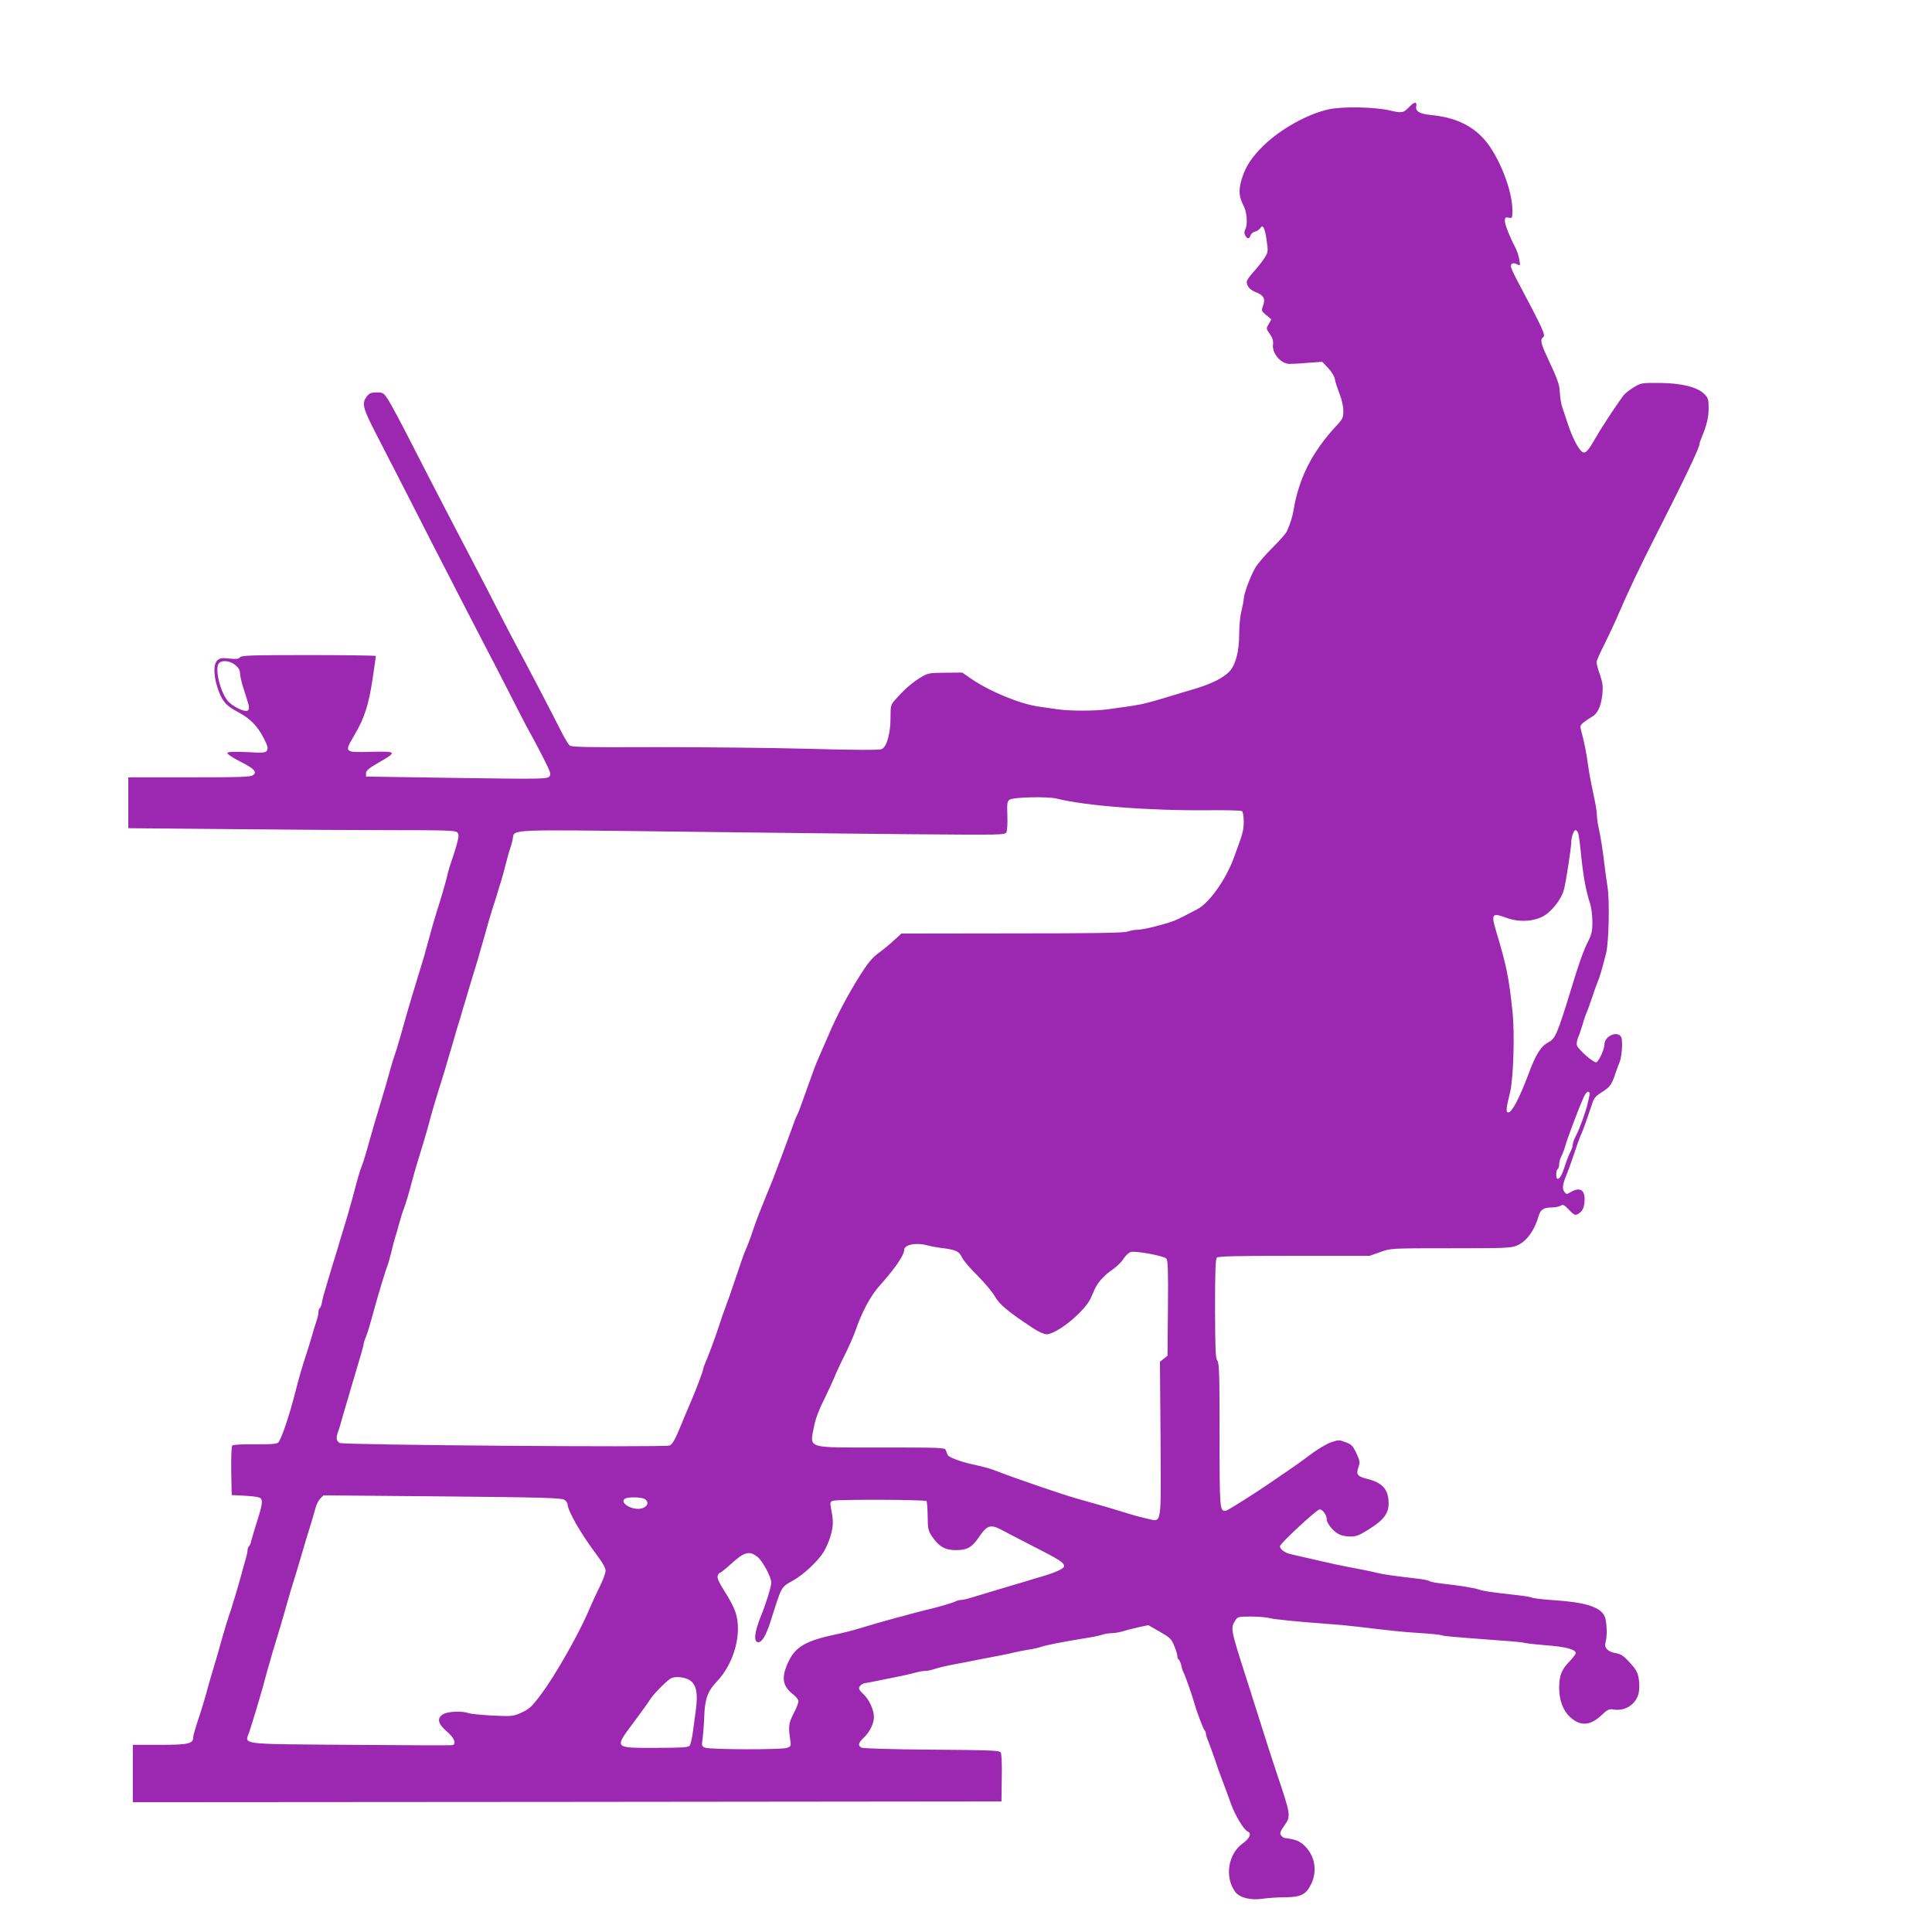
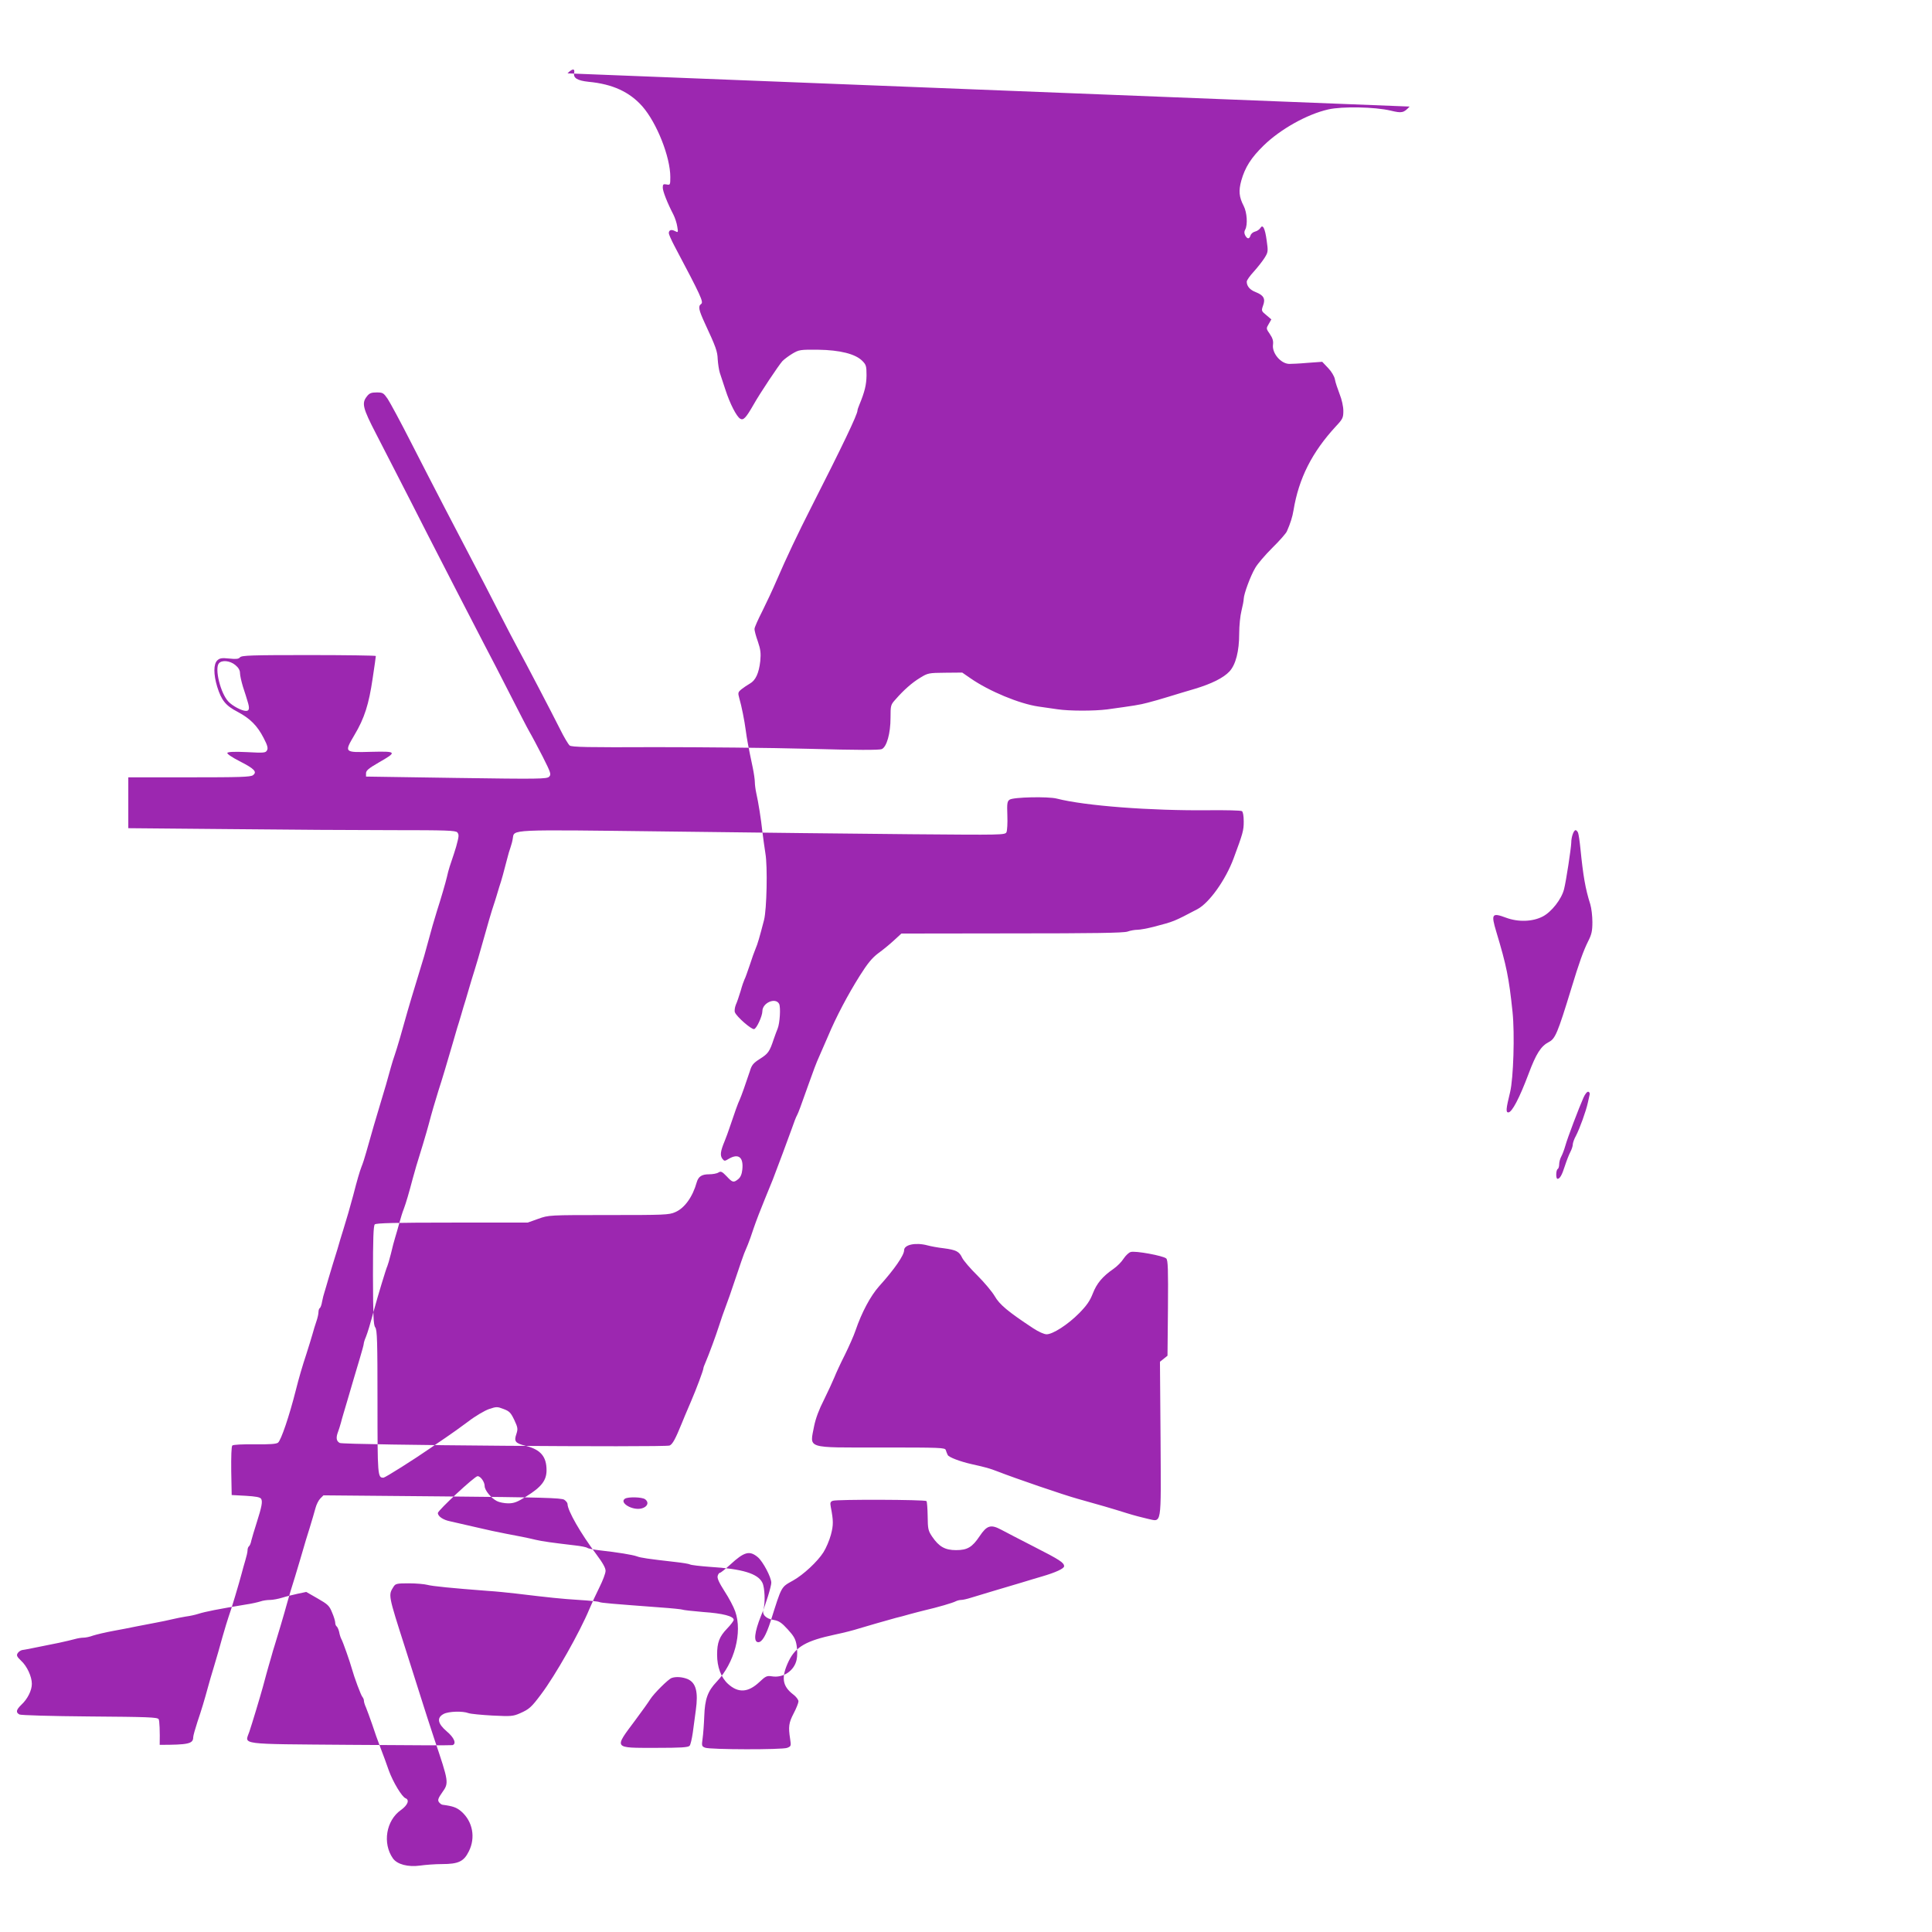
<svg xmlns="http://www.w3.org/2000/svg" version="1.0" width="1280pt" height="1280pt" viewBox="0 0 1280 1280" preserveAspectRatio="xMidYMid meet">
  <g transform="translate(0,1280) scale(0.1,-0.1)" fill="#9c27b0" stroke="none">
-     <path d="M9339 12094 c-39 -42 -51 -45 -125 -27 -105 25 -322 29 -414 8 -141 -32 -317 -131 -428 -239 -83 -81 -123 -144 -148 -232 -19 -69 -15 -109 16 -169 22 -43 27 -124 10 -156 -8 -13 -7 -25 0 -39 14 -25 27 -25 35 0 3 11 17 23 31 26 13 3 28 14 34 23 16 28 31 -1 42 -82 10 -71 10 -77 -13 -114 -13 -21 -45 -62 -71 -91 -27 -29 -48 -59 -48 -68 0 -30 21 -55 61 -70 52 -21 64 -44 47 -89 -12 -34 -11 -36 22 -63 l33 -28 -17 -30 c-18 -30 -18 -31 7 -67 19 -28 24 -46 21 -70 -8 -55 50 -126 107 -128 13 0 68 2 122 7 l97 7 39 -41 c22 -23 41 -54 45 -75 3 -19 18 -63 31 -97 15 -37 25 -84 25 -112 0 -45 -4 -54 -48 -101 -160 -173 -247 -346 -282 -557 -7 -44 -21 -88 -44 -140 -6 -14 -49 -63 -97 -110 -47 -47 -98 -106 -113 -133 -32 -54 -75 -172 -76 -204 0 -12 -7 -48 -15 -80 -8 -31 -15 -99 -15 -150 0 -118 -23 -206 -64 -251 -40 -43 -118 -82 -231 -116 -49 -14 -127 -38 -173 -52 -45 -14 -108 -32 -140 -40 -53 -14 -86 -19 -267 -44 -87 -11 -251 -11 -330 1 -33 5 -89 13 -125 18 -125 18 -326 101 -450 187 l-55 38 -113 -1 c-108 -1 -115 -2 -165 -33 -55 -33 -110 -82 -164 -144 -32 -35 -33 -40 -33 -121 0 -104 -25 -193 -58 -208 -16 -7 -163 -7 -485 2 -254 7 -711 11 -1015 11 -449 -2 -555 0 -568 11 -9 8 -38 56 -64 109 -54 108 -234 452 -278 532 -16 29 -76 143 -132 253 -56 110 -124 241 -150 290 -94 178 -300 575 -425 820 -70 138 -141 269 -157 293 -27 39 -32 42 -73 42 -35 0 -48 -5 -64 -26 -36 -45 -28 -77 61 -249 11 -22 70 -137 131 -255 61 -118 156 -305 212 -415 117 -229 266 -517 371 -720 41 -77 119 -229 174 -337 55 -108 112 -219 127 -245 16 -27 55 -101 88 -165 55 -109 58 -119 43 -134 -15 -15 -66 -16 -615 -8 l-598 9 0 22 c0 18 18 33 84 71 124 71 121 75 -49 71 -181 -5 -180 -5 -112 111 67 112 96 205 121 376 12 78 21 144 21 148 0 3 -200 6 -444 6 -379 0 -445 -2 -456 -15 -9 -11 -26 -13 -71 -8 -49 5 -63 3 -79 -12 -26 -24 -26 -92 -1 -175 28 -90 56 -125 135 -166 83 -44 131 -92 173 -174 25 -48 30 -67 22 -81 -9 -17 -19 -18 -133 -12 -82 4 -125 2 -130 -5 -3 -6 30 -29 81 -55 100 -51 118 -71 89 -93 -17 -12 -88 -14 -423 -14 l-403 0 0 -168 0 -169 667 -6 c368 -4 855 -7 1084 -7 357 0 418 -2 429 -15 12 -15 11 -25 -8 -95 -10 -33 -16 -52 -43 -132 -6 -18 -14 -49 -18 -68 -8 -35 -41 -148 -66 -225 -7 -22 -20 -66 -29 -97 -18 -67 -44 -159 -56 -203 -11 -36 -68 -224 -85 -280 -7 -22 -18 -60 -25 -85 -35 -127 -71 -250 -85 -290 -7 -19 -18 -55 -25 -80 -26 -93 -38 -138 -68 -235 -29 -96 -61 -204 -96 -330 -9 -33 -23 -76 -31 -95 -12 -31 -28 -85 -55 -190 -20 -75 -44 -158 -65 -225 -12 -38 -30 -97 -39 -130 -10 -33 -24 -78 -31 -100 -7 -22 -20 -67 -30 -100 -9 -33 -21 -71 -25 -85 -5 -14 -12 -42 -16 -63 -3 -20 -10 -40 -15 -43 -5 -3 -9 -15 -9 -27 0 -12 -6 -39 -14 -62 -8 -22 -19 -60 -26 -85 -7 -25 -25 -83 -40 -130 -27 -81 -51 -164 -70 -240 -44 -174 -98 -332 -118 -348 -12 -9 -54 -12 -155 -11 -79 1 -142 -2 -148 -8 -6 -6 -8 -75 -7 -169 l3 -159 93 -5 c66 -4 95 -9 102 -20 11 -18 4 -53 -30 -160 -15 -47 -31 -100 -35 -117 -3 -18 -11 -35 -16 -38 -5 -4 -9 -15 -9 -27 0 -11 -7 -41 -15 -67 -7 -25 -19 -64 -24 -86 -16 -61 -71 -246 -86 -285 -7 -19 -25 -80 -41 -135 -15 -55 -40 -143 -56 -195 -16 -52 -33 -111 -38 -130 -25 -92 -46 -162 -72 -238 -15 -46 -28 -92 -28 -102 0 -43 -33 -50 -222 -50 l-178 0 0 -190 0 -190 2877 2 2878 3 2 155 c2 87 -1 162 -7 170 -8 13 -72 15 -457 18 -255 2 -455 8 -465 13 -26 14 -22 31 13 65 41 38 69 95 69 138 0 48 -32 118 -72 154 -27 26 -31 35 -22 49 6 10 20 19 30 21 18 2 70 13 244 48 41 9 89 20 106 25 17 5 42 9 56 9 14 0 43 6 64 14 22 7 80 21 129 30 50 9 122 23 160 31 39 8 97 19 130 25 33 6 80 16 105 22 25 6 65 14 90 18 25 3 61 11 80 17 50 16 133 32 320 63 36 5 78 15 94 20 16 6 45 10 64 10 19 0 55 7 81 15 25 8 71 19 102 26 l57 12 75 -43 c68 -39 78 -48 96 -93 12 -27 21 -58 21 -68 0 -10 4 -20 9 -24 5 -3 13 -20 17 -37 3 -18 10 -39 15 -48 10 -17 57 -151 69 -195 15 -55 61 -180 71 -189 5 -6 9 -16 9 -24 0 -8 6 -28 14 -45 7 -18 26 -68 41 -112 14 -44 39 -114 55 -155 16 -41 41 -109 55 -150 28 -77 87 -175 111 -184 28 -11 14 -46 -31 -78 -98 -69 -123 -220 -53 -320 28 -40 100 -59 180 -48 35 5 100 10 145 10 109 0 145 17 178 84 46 91 26 198 -49 264 -31 27 -56 36 -125 45 -8 1 -19 10 -25 19 -8 13 -3 26 23 63 45 63 44 68 -53 355 -25 74 -66 203 -92 285 -26 83 -71 224 -100 315 -114 356 -113 351 -78 407 13 21 22 23 102 23 48 0 103 -5 122 -10 33 -9 164 -22 400 -40 52 -3 138 -12 190 -18 216 -26 301 -35 415 -42 66 -4 127 -10 135 -14 14 -6 76 -11 408 -36 73 -5 137 -12 141 -14 5 -3 67 -10 139 -16 131 -9 202 -28 202 -52 0 -7 -20 -33 -44 -58 -51 -53 -66 -92 -66 -173 0 -81 26 -151 72 -193 68 -62 133 -58 207 11 42 40 51 44 83 39 76 -13 150 37 165 111 5 22 5 63 0 93 -7 43 -18 62 -59 107 -40 44 -58 56 -91 62 -54 8 -81 36 -70 71 13 43 9 144 -7 176 -30 61 -133 92 -346 105 -67 5 -127 12 -133 16 -7 4 -49 11 -94 16 -185 21 -233 28 -259 38 -28 10 -123 26 -249 40 -36 4 -72 11 -79 16 -7 5 -43 12 -79 16 -153 18 -219 27 -261 37 -49 12 -129 28 -200 41 -48 9 -132 27 -190 41 -42 10 -119 27 -179 41 -46 9 -81 33 -81 55 0 17 244 244 263 244 20 0 47 -38 47 -66 0 -27 43 -80 81 -99 15 -8 49 -15 75 -15 38 0 60 8 120 46 100 62 134 106 134 173 0 91 -39 137 -138 162 -69 17 -79 29 -62 78 11 34 10 43 -14 94 -23 48 -33 58 -71 72 -41 16 -47 16 -95 0 -29 -10 -91 -46 -139 -83 -47 -35 -115 -84 -151 -108 -36 -24 -78 -53 -95 -65 -114 -79 -303 -198 -315 -199 -39 -1 -40 9 -40 500 0 403 -2 479 -15 496 -12 16 -14 74 -15 345 0 240 3 328 12 337 9 9 137 12 513 12 l500 0 70 25 c70 25 70 25 467 25 366 0 400 1 440 19 62 26 116 101 143 198 11 38 33 53 81 53 24 0 53 5 63 12 16 10 24 6 54 -25 39 -42 46 -44 77 -19 15 12 24 33 27 63 9 82 -25 109 -89 72 -28 -17 -30 -17 -44 1 -15 22 -12 49 16 116 10 25 25 65 33 90 31 93 57 166 67 185 10 22 42 112 67 188 12 41 23 54 67 82 54 34 64 48 91 130 10 28 21 59 26 70 15 37 21 142 10 164 -24 45 -111 7 -111 -48 0 -32 -38 -116 -55 -119 -17 -4 -115 81 -127 111 -4 9 -1 32 6 50 8 17 22 59 32 92 9 33 21 67 25 75 5 8 20 51 35 95 14 44 32 94 39 110 13 29 27 78 56 190 18 70 24 356 9 441 -6 38 -15 103 -20 144 -9 83 -26 192 -41 258 -5 23 -9 55 -9 70 0 15 -6 59 -14 97 -29 137 -39 191 -46 245 -9 68 -28 163 -43 214 -10 36 -9 40 15 60 14 11 39 28 55 37 38 21 60 69 69 149 5 53 2 77 -16 130 -13 36 -23 73 -22 84 0 10 24 63 52 118 28 56 70 146 94 202 65 151 142 313 230 486 206 405 306 614 306 640 0 5 5 21 12 37 37 90 47 134 48 196 0 62 -3 71 -28 96 -45 46 -148 72 -293 74 -118 1 -126 0 -170 -26 -25 -15 -54 -37 -66 -49 -26 -29 -150 -215 -191 -288 -51 -89 -68 -107 -89 -94 -24 14 -68 99 -98 192 -14 43 -31 93 -37 112 -6 19 -12 60 -14 90 -2 53 -12 81 -85 238 -41 89 -46 113 -25 128 18 12 0 51 -178 387 -20 38 -36 75 -36 82 0 21 17 27 41 14 21 -11 22 -10 15 30 -3 22 -15 58 -25 78 -41 79 -71 156 -71 180 0 22 4 25 25 21 24 -5 25 -3 25 49 0 133 -89 358 -185 468 -85 96 -197 148 -356 163 -75 8 -103 25 -96 59 6 31 -13 29 -44 -3z m-7780 -3700 c21 -17 31 -35 31 -53 0 -15 9 -56 20 -92 12 -35 25 -78 30 -95 15 -47 12 -64 -10 -64 -28 0 -90 33 -117 62 -52 55 -92 218 -63 253 20 24 74 18 109 -11z m5443 -885 c187 -48 622 -81 1008 -77 113 1 211 -1 218 -6 7 -4 12 -31 12 -69 0 -59 -5 -77 -67 -244 -53 -143 -161 -294 -239 -336 -162 -85 -153 -81 -293 -118 -40 -10 -88 -19 -105 -19 -17 0 -47 -5 -66 -12 -26 -9 -228 -12 -766 -12 l-732 -1 -49 -45 c-27 -25 -74 -64 -105 -86 -41 -31 -71 -68 -122 -149 -78 -124 -156 -271 -210 -400 -21 -49 -49 -112 -61 -140 -13 -27 -42 -104 -65 -170 -60 -169 -69 -193 -79 -213 -6 -9 -22 -51 -36 -92 -32 -89 -89 -241 -125 -335 -4 -11 -28 -69 -53 -130 -25 -60 -58 -146 -73 -190 -14 -44 -32 -93 -39 -110 -7 -16 -18 -43 -25 -60 -6 -16 -27 -75 -45 -130 -47 -140 -54 -160 -99 -282 -7 -21 -19 -56 -26 -78 -14 -45 -65 -184 -86 -232 -8 -17 -14 -35 -14 -39 0 -12 -47 -138 -82 -219 -41 -96 -45 -105 -61 -145 -42 -103 -61 -139 -81 -147 -32 -13 -2159 3 -2185 17 -23 12 -26 35 -12 72 5 13 14 41 20 63 5 22 25 87 42 145 17 58 37 125 44 150 7 25 25 84 39 131 14 47 26 90 26 97 0 6 6 26 14 44 12 30 27 80 55 183 23 85 81 277 87 286 3 6 14 43 24 83 9 40 22 88 28 107 6 19 18 61 27 94 9 33 22 76 30 95 14 37 35 108 59 200 8 30 19 69 24 85 17 52 73 239 82 275 19 73 44 158 65 225 24 73 58 188 95 315 12 41 25 86 29 100 5 14 16 52 26 85 9 33 23 78 30 100 7 22 18 60 25 85 7 25 23 77 35 115 12 39 32 106 44 150 40 144 71 249 82 280 6 17 14 44 19 60 5 17 13 44 18 60 12 33 34 114 52 185 6 25 16 59 22 75 6 17 13 43 15 58 12 64 -48 61 1041 48 543 -7 1264 -15 1603 -18 597 -5 617 -5 627 13 5 11 8 60 6 111 -3 81 -1 94 15 105 24 17 255 22 313 7z m3453 -226 c4 -10 11 -58 16 -108 18 -178 32 -262 65 -366 8 -26 14 -79 14 -118 0 -59 -5 -82 -29 -129 -30 -60 -59 -140 -111 -312 -91 -297 -106 -332 -149 -354 -52 -27 -84 -77 -134 -211 -61 -162 -110 -255 -134 -255 -17 0 -16 21 12 135 22 93 31 385 16 530 -24 229 -40 307 -108 533 -35 117 -29 127 65 92 80 -30 176 -27 243 8 58 30 124 114 141 180 14 54 47 272 48 309 0 38 16 83 29 83 5 0 12 -8 16 -17z m77 -1734 c-2 -7 -7 -31 -12 -54 -12 -56 -54 -172 -79 -220 -12 -21 -21 -48 -21 -58 0 -10 -7 -32 -16 -49 -9 -17 -25 -58 -36 -92 -20 -63 -34 -86 -49 -86 -12 0 -11 57 1 65 6 3 10 18 10 32 0 13 6 37 14 51 8 15 20 47 27 72 14 51 91 253 120 318 11 25 25 41 32 39 7 -2 11 -10 9 -18z m-4387 -1000 c22 -6 70 -15 107 -19 83 -11 103 -21 123 -64 9 -18 54 -71 101 -117 46 -46 97 -107 114 -136 32 -56 88 -103 255 -213 35 -23 72 -40 89 -40 41 0 141 64 216 140 49 50 71 81 90 130 26 67 64 113 138 164 23 16 53 46 66 67 14 21 35 41 47 44 29 10 218 -25 236 -43 11 -12 13 -70 11 -329 l-3 -315 -25 -20 -25 -20 4 -512 c3 -590 10 -548 -87 -528 -31 7 -93 23 -137 37 -102 32 -181 55 -325 95 -94 26 -412 135 -530 181 -54 21 -80 28 -170 48 -80 18 -153 46 -161 61 -4 8 -10 23 -13 33 -5 16 -34 17 -426 17 -510 0 -475 -11 -446 143 10 49 32 109 65 173 27 55 58 122 69 149 11 28 42 95 70 150 27 55 59 127 70 160 41 120 99 229 157 294 102 113 165 205 165 238 0 37 77 53 155 32z m-2407 -1685 c12 -8 22 -21 22 -28 0 -44 87 -195 191 -334 42 -56 62 -91 61 -110 0 -15 -18 -63 -40 -107 -22 -44 -52 -109 -67 -145 -64 -154 -225 -439 -320 -565 -65 -87 -79 -99 -140 -126 -46 -20 -59 -21 -182 -15 -73 4 -145 11 -159 16 -39 15 -131 12 -164 -5 -48 -25 -41 -64 20 -116 49 -41 66 -82 38 -91 -7 -2 -312 -1 -677 2 -754 6 -699 -1 -669 87 17 50 71 229 90 298 6 22 16 60 23 85 7 25 20 72 30 105 9 33 20 71 25 85 11 34 68 225 81 275 6 22 17 58 23 80 7 22 21 67 31 100 10 33 23 78 30 100 7 22 18 60 25 85 7 25 25 86 41 135 15 50 33 109 39 133 6 24 21 53 32 64 l21 21 786 -7 c660 -6 790 -10 809 -22z m536 3 c28 -21 16 -51 -24 -61 -61 -15 -150 39 -109 65 21 13 113 11 133 -4z m1864 -12 c4 -4 7 -48 8 -99 1 -86 3 -97 30 -137 45 -66 85 -89 158 -89 75 0 107 19 156 92 48 72 74 80 142 44 29 -16 127 -66 218 -113 171 -87 200 -106 200 -130 0 -15 -56 -41 -145 -67 -33 -10 -96 -28 -140 -42 -44 -13 -127 -38 -185 -55 -58 -17 -125 -38 -149 -45 -25 -8 -53 -14 -63 -14 -10 0 -26 -4 -36 -9 -18 -10 -120 -40 -207 -60 -27 -7 -72 -18 -100 -26 -27 -8 -68 -19 -90 -24 -56 -15 -204 -58 -240 -69 -41 -13 -99 -28 -165 -42 -188 -40 -258 -80 -304 -174 -52 -108 -44 -166 29 -222 19 -14 35 -35 35 -46 0 -10 -14 -46 -32 -80 -32 -62 -36 -87 -23 -170 7 -45 6 -48 -20 -58 -33 -13 -509 -12 -543 1 -23 9 -24 12 -17 62 4 28 9 95 11 148 4 113 23 165 82 227 118 123 172 327 123 466 -10 29 -42 90 -71 134 -37 58 -50 87 -45 102 3 11 10 20 15 20 5 0 35 24 67 53 94 87 129 96 184 50 34 -29 89 -133 89 -169 0 -24 -37 -145 -68 -219 -44 -109 -51 -175 -18 -175 25 0 51 45 81 137 76 240 68 226 150 272 69 39 161 125 200 186 18 28 40 80 50 117 17 64 17 92 -1 185 -5 27 -3 34 14 40 26 10 610 8 620 -2z m-1583 -1179 c56 -24 72 -85 55 -206 -6 -41 -15 -108 -20 -149 -6 -41 -15 -80 -21 -87 -9 -11 -57 -14 -224 -14 -284 0 -278 -7 -137 182 44 59 89 122 100 140 24 38 119 133 142 141 28 10 70 7 105 -7z" />
+     <path d="M9339 12094 c-39 -42 -51 -45 -125 -27 -105 25 -322 29 -414 8 -141 -32 -317 -131 -428 -239 -83 -81 -123 -144 -148 -232 -19 -69 -15 -109 16 -169 22 -43 27 -124 10 -156 -8 -13 -7 -25 0 -39 14 -25 27 -25 35 0 3 11 17 23 31 26 13 3 28 14 34 23 16 28 31 -1 42 -82 10 -71 10 -77 -13 -114 -13 -21 -45 -62 -71 -91 -27 -29 -48 -59 -48 -68 0 -30 21 -55 61 -70 52 -21 64 -44 47 -89 -12 -34 -11 -36 22 -63 l33 -28 -17 -30 c-18 -30 -18 -31 7 -67 19 -28 24 -46 21 -70 -8 -55 50 -126 107 -128 13 0 68 2 122 7 l97 7 39 -41 c22 -23 41 -54 45 -75 3 -19 18 -63 31 -97 15 -37 25 -84 25 -112 0 -45 -4 -54 -48 -101 -160 -173 -247 -346 -282 -557 -7 -44 -21 -88 -44 -140 -6 -14 -49 -63 -97 -110 -47 -47 -98 -106 -113 -133 -32 -54 -75 -172 -76 -204 0 -12 -7 -48 -15 -80 -8 -31 -15 -99 -15 -150 0 -118 -23 -206 -64 -251 -40 -43 -118 -82 -231 -116 -49 -14 -127 -38 -173 -52 -45 -14 -108 -32 -140 -40 -53 -14 -86 -19 -267 -44 -87 -11 -251 -11 -330 1 -33 5 -89 13 -125 18 -125 18 -326 101 -450 187 l-55 38 -113 -1 c-108 -1 -115 -2 -165 -33 -55 -33 -110 -82 -164 -144 -32 -35 -33 -40 -33 -121 0 -104 -25 -193 -58 -208 -16 -7 -163 -7 -485 2 -254 7 -711 11 -1015 11 -449 -2 -555 0 -568 11 -9 8 -38 56 -64 109 -54 108 -234 452 -278 532 -16 29 -76 143 -132 253 -56 110 -124 241 -150 290 -94 178 -300 575 -425 820 -70 138 -141 269 -157 293 -27 39 -32 42 -73 42 -35 0 -48 -5 -64 -26 -36 -45 -28 -77 61 -249 11 -22 70 -137 131 -255 61 -118 156 -305 212 -415 117 -229 266 -517 371 -720 41 -77 119 -229 174 -337 55 -108 112 -219 127 -245 16 -27 55 -101 88 -165 55 -109 58 -119 43 -134 -15 -15 -66 -16 -615 -8 l-598 9 0 22 c0 18 18 33 84 71 124 71 121 75 -49 71 -181 -5 -180 -5 -112 111 67 112 96 205 121 376 12 78 21 144 21 148 0 3 -200 6 -444 6 -379 0 -445 -2 -456 -15 -9 -11 -26 -13 -71 -8 -49 5 -63 3 -79 -12 -26 -24 -26 -92 -1 -175 28 -90 56 -125 135 -166 83 -44 131 -92 173 -174 25 -48 30 -67 22 -81 -9 -17 -19 -18 -133 -12 -82 4 -125 2 -130 -5 -3 -6 30 -29 81 -55 100 -51 118 -71 89 -93 -17 -12 -88 -14 -423 -14 l-403 0 0 -168 0 -169 667 -6 c368 -4 855 -7 1084 -7 357 0 418 -2 429 -15 12 -15 11 -25 -8 -95 -10 -33 -16 -52 -43 -132 -6 -18 -14 -49 -18 -68 -8 -35 -41 -148 -66 -225 -7 -22 -20 -66 -29 -97 -18 -67 -44 -159 -56 -203 -11 -36 -68 -224 -85 -280 -7 -22 -18 -60 -25 -85 -35 -127 -71 -250 -85 -290 -7 -19 -18 -55 -25 -80 -26 -93 -38 -138 -68 -235 -29 -96 -61 -204 -96 -330 -9 -33 -23 -76 -31 -95 -12 -31 -28 -85 -55 -190 -20 -75 -44 -158 -65 -225 -12 -38 -30 -97 -39 -130 -10 -33 -24 -78 -31 -100 -7 -22 -20 -67 -30 -100 -9 -33 -21 -71 -25 -85 -5 -14 -12 -42 -16 -63 -3 -20 -10 -40 -15 -43 -5 -3 -9 -15 -9 -27 0 -12 -6 -39 -14 -62 -8 -22 -19 -60 -26 -85 -7 -25 -25 -83 -40 -130 -27 -81 -51 -164 -70 -240 -44 -174 -98 -332 -118 -348 -12 -9 -54 -12 -155 -11 -79 1 -142 -2 -148 -8 -6 -6 -8 -75 -7 -169 l3 -159 93 -5 c66 -4 95 -9 102 -20 11 -18 4 -53 -30 -160 -15 -47 -31 -100 -35 -117 -3 -18 -11 -35 -16 -38 -5 -4 -9 -15 -9 -27 0 -11 -7 -41 -15 -67 -7 -25 -19 -64 -24 -86 -16 -61 -71 -246 -86 -285 -7 -19 -25 -80 -41 -135 -15 -55 -40 -143 -56 -195 -16 -52 -33 -111 -38 -130 -25 -92 -46 -162 -72 -238 -15 -46 -28 -92 -28 -102 0 -43 -33 -50 -222 -50 c2 87 -1 162 -7 170 -8 13 -72 15 -457 18 -255 2 -455 8 -465 13 -26 14 -22 31 13 65 41 38 69 95 69 138 0 48 -32 118 -72 154 -27 26 -31 35 -22 49 6 10 20 19 30 21 18 2 70 13 244 48 41 9 89 20 106 25 17 5 42 9 56 9 14 0 43 6 64 14 22 7 80 21 129 30 50 9 122 23 160 31 39 8 97 19 130 25 33 6 80 16 105 22 25 6 65 14 90 18 25 3 61 11 80 17 50 16 133 32 320 63 36 5 78 15 94 20 16 6 45 10 64 10 19 0 55 7 81 15 25 8 71 19 102 26 l57 12 75 -43 c68 -39 78 -48 96 -93 12 -27 21 -58 21 -68 0 -10 4 -20 9 -24 5 -3 13 -20 17 -37 3 -18 10 -39 15 -48 10 -17 57 -151 69 -195 15 -55 61 -180 71 -189 5 -6 9 -16 9 -24 0 -8 6 -28 14 -45 7 -18 26 -68 41 -112 14 -44 39 -114 55 -155 16 -41 41 -109 55 -150 28 -77 87 -175 111 -184 28 -11 14 -46 -31 -78 -98 -69 -123 -220 -53 -320 28 -40 100 -59 180 -48 35 5 100 10 145 10 109 0 145 17 178 84 46 91 26 198 -49 264 -31 27 -56 36 -125 45 -8 1 -19 10 -25 19 -8 13 -3 26 23 63 45 63 44 68 -53 355 -25 74 -66 203 -92 285 -26 83 -71 224 -100 315 -114 356 -113 351 -78 407 13 21 22 23 102 23 48 0 103 -5 122 -10 33 -9 164 -22 400 -40 52 -3 138 -12 190 -18 216 -26 301 -35 415 -42 66 -4 127 -10 135 -14 14 -6 76 -11 408 -36 73 -5 137 -12 141 -14 5 -3 67 -10 139 -16 131 -9 202 -28 202 -52 0 -7 -20 -33 -44 -58 -51 -53 -66 -92 -66 -173 0 -81 26 -151 72 -193 68 -62 133 -58 207 11 42 40 51 44 83 39 76 -13 150 37 165 111 5 22 5 63 0 93 -7 43 -18 62 -59 107 -40 44 -58 56 -91 62 -54 8 -81 36 -70 71 13 43 9 144 -7 176 -30 61 -133 92 -346 105 -67 5 -127 12 -133 16 -7 4 -49 11 -94 16 -185 21 -233 28 -259 38 -28 10 -123 26 -249 40 -36 4 -72 11 -79 16 -7 5 -43 12 -79 16 -153 18 -219 27 -261 37 -49 12 -129 28 -200 41 -48 9 -132 27 -190 41 -42 10 -119 27 -179 41 -46 9 -81 33 -81 55 0 17 244 244 263 244 20 0 47 -38 47 -66 0 -27 43 -80 81 -99 15 -8 49 -15 75 -15 38 0 60 8 120 46 100 62 134 106 134 173 0 91 -39 137 -138 162 -69 17 -79 29 -62 78 11 34 10 43 -14 94 -23 48 -33 58 -71 72 -41 16 -47 16 -95 0 -29 -10 -91 -46 -139 -83 -47 -35 -115 -84 -151 -108 -36 -24 -78 -53 -95 -65 -114 -79 -303 -198 -315 -199 -39 -1 -40 9 -40 500 0 403 -2 479 -15 496 -12 16 -14 74 -15 345 0 240 3 328 12 337 9 9 137 12 513 12 l500 0 70 25 c70 25 70 25 467 25 366 0 400 1 440 19 62 26 116 101 143 198 11 38 33 53 81 53 24 0 53 5 63 12 16 10 24 6 54 -25 39 -42 46 -44 77 -19 15 12 24 33 27 63 9 82 -25 109 -89 72 -28 -17 -30 -17 -44 1 -15 22 -12 49 16 116 10 25 25 65 33 90 31 93 57 166 67 185 10 22 42 112 67 188 12 41 23 54 67 82 54 34 64 48 91 130 10 28 21 59 26 70 15 37 21 142 10 164 -24 45 -111 7 -111 -48 0 -32 -38 -116 -55 -119 -17 -4 -115 81 -127 111 -4 9 -1 32 6 50 8 17 22 59 32 92 9 33 21 67 25 75 5 8 20 51 35 95 14 44 32 94 39 110 13 29 27 78 56 190 18 70 24 356 9 441 -6 38 -15 103 -20 144 -9 83 -26 192 -41 258 -5 23 -9 55 -9 70 0 15 -6 59 -14 97 -29 137 -39 191 -46 245 -9 68 -28 163 -43 214 -10 36 -9 40 15 60 14 11 39 28 55 37 38 21 60 69 69 149 5 53 2 77 -16 130 -13 36 -23 73 -22 84 0 10 24 63 52 118 28 56 70 146 94 202 65 151 142 313 230 486 206 405 306 614 306 640 0 5 5 21 12 37 37 90 47 134 48 196 0 62 -3 71 -28 96 -45 46 -148 72 -293 74 -118 1 -126 0 -170 -26 -25 -15 -54 -37 -66 -49 -26 -29 -150 -215 -191 -288 -51 -89 -68 -107 -89 -94 -24 14 -68 99 -98 192 -14 43 -31 93 -37 112 -6 19 -12 60 -14 90 -2 53 -12 81 -85 238 -41 89 -46 113 -25 128 18 12 0 51 -178 387 -20 38 -36 75 -36 82 0 21 17 27 41 14 21 -11 22 -10 15 30 -3 22 -15 58 -25 78 -41 79 -71 156 -71 180 0 22 4 25 25 21 24 -5 25 -3 25 49 0 133 -89 358 -185 468 -85 96 -197 148 -356 163 -75 8 -103 25 -96 59 6 31 -13 29 -44 -3z m-7780 -3700 c21 -17 31 -35 31 -53 0 -15 9 -56 20 -92 12 -35 25 -78 30 -95 15 -47 12 -64 -10 -64 -28 0 -90 33 -117 62 -52 55 -92 218 -63 253 20 24 74 18 109 -11z m5443 -885 c187 -48 622 -81 1008 -77 113 1 211 -1 218 -6 7 -4 12 -31 12 -69 0 -59 -5 -77 -67 -244 -53 -143 -161 -294 -239 -336 -162 -85 -153 -81 -293 -118 -40 -10 -88 -19 -105 -19 -17 0 -47 -5 -66 -12 -26 -9 -228 -12 -766 -12 l-732 -1 -49 -45 c-27 -25 -74 -64 -105 -86 -41 -31 -71 -68 -122 -149 -78 -124 -156 -271 -210 -400 -21 -49 -49 -112 -61 -140 -13 -27 -42 -104 -65 -170 -60 -169 -69 -193 -79 -213 -6 -9 -22 -51 -36 -92 -32 -89 -89 -241 -125 -335 -4 -11 -28 -69 -53 -130 -25 -60 -58 -146 -73 -190 -14 -44 -32 -93 -39 -110 -7 -16 -18 -43 -25 -60 -6 -16 -27 -75 -45 -130 -47 -140 -54 -160 -99 -282 -7 -21 -19 -56 -26 -78 -14 -45 -65 -184 -86 -232 -8 -17 -14 -35 -14 -39 0 -12 -47 -138 -82 -219 -41 -96 -45 -105 -61 -145 -42 -103 -61 -139 -81 -147 -32 -13 -2159 3 -2185 17 -23 12 -26 35 -12 72 5 13 14 41 20 63 5 22 25 87 42 145 17 58 37 125 44 150 7 25 25 84 39 131 14 47 26 90 26 97 0 6 6 26 14 44 12 30 27 80 55 183 23 85 81 277 87 286 3 6 14 43 24 83 9 40 22 88 28 107 6 19 18 61 27 94 9 33 22 76 30 95 14 37 35 108 59 200 8 30 19 69 24 85 17 52 73 239 82 275 19 73 44 158 65 225 24 73 58 188 95 315 12 41 25 86 29 100 5 14 16 52 26 85 9 33 23 78 30 100 7 22 18 60 25 85 7 25 23 77 35 115 12 39 32 106 44 150 40 144 71 249 82 280 6 17 14 44 19 60 5 17 13 44 18 60 12 33 34 114 52 185 6 25 16 59 22 75 6 17 13 43 15 58 12 64 -48 61 1041 48 543 -7 1264 -15 1603 -18 597 -5 617 -5 627 13 5 11 8 60 6 111 -3 81 -1 94 15 105 24 17 255 22 313 7z m3453 -226 c4 -10 11 -58 16 -108 18 -178 32 -262 65 -366 8 -26 14 -79 14 -118 0 -59 -5 -82 -29 -129 -30 -60 -59 -140 -111 -312 -91 -297 -106 -332 -149 -354 -52 -27 -84 -77 -134 -211 -61 -162 -110 -255 -134 -255 -17 0 -16 21 12 135 22 93 31 385 16 530 -24 229 -40 307 -108 533 -35 117 -29 127 65 92 80 -30 176 -27 243 8 58 30 124 114 141 180 14 54 47 272 48 309 0 38 16 83 29 83 5 0 12 -8 16 -17z m77 -1734 c-2 -7 -7 -31 -12 -54 -12 -56 -54 -172 -79 -220 -12 -21 -21 -48 -21 -58 0 -10 -7 -32 -16 -49 -9 -17 -25 -58 -36 -92 -20 -63 -34 -86 -49 -86 -12 0 -11 57 1 65 6 3 10 18 10 32 0 13 6 37 14 51 8 15 20 47 27 72 14 51 91 253 120 318 11 25 25 41 32 39 7 -2 11 -10 9 -18z m-4387 -1000 c22 -6 70 -15 107 -19 83 -11 103 -21 123 -64 9 -18 54 -71 101 -117 46 -46 97 -107 114 -136 32 -56 88 -103 255 -213 35 -23 72 -40 89 -40 41 0 141 64 216 140 49 50 71 81 90 130 26 67 64 113 138 164 23 16 53 46 66 67 14 21 35 41 47 44 29 10 218 -25 236 -43 11 -12 13 -70 11 -329 l-3 -315 -25 -20 -25 -20 4 -512 c3 -590 10 -548 -87 -528 -31 7 -93 23 -137 37 -102 32 -181 55 -325 95 -94 26 -412 135 -530 181 -54 21 -80 28 -170 48 -80 18 -153 46 -161 61 -4 8 -10 23 -13 33 -5 16 -34 17 -426 17 -510 0 -475 -11 -446 143 10 49 32 109 65 173 27 55 58 122 69 149 11 28 42 95 70 150 27 55 59 127 70 160 41 120 99 229 157 294 102 113 165 205 165 238 0 37 77 53 155 32z m-2407 -1685 c12 -8 22 -21 22 -28 0 -44 87 -195 191 -334 42 -56 62 -91 61 -110 0 -15 -18 -63 -40 -107 -22 -44 -52 -109 -67 -145 -64 -154 -225 -439 -320 -565 -65 -87 -79 -99 -140 -126 -46 -20 -59 -21 -182 -15 -73 4 -145 11 -159 16 -39 15 -131 12 -164 -5 -48 -25 -41 -64 20 -116 49 -41 66 -82 38 -91 -7 -2 -312 -1 -677 2 -754 6 -699 -1 -669 87 17 50 71 229 90 298 6 22 16 60 23 85 7 25 20 72 30 105 9 33 20 71 25 85 11 34 68 225 81 275 6 22 17 58 23 80 7 22 21 67 31 100 10 33 23 78 30 100 7 22 18 60 25 85 7 25 25 86 41 135 15 50 33 109 39 133 6 24 21 53 32 64 l21 21 786 -7 c660 -6 790 -10 809 -22z m536 3 c28 -21 16 -51 -24 -61 -61 -15 -150 39 -109 65 21 13 113 11 133 -4z m1864 -12 c4 -4 7 -48 8 -99 1 -86 3 -97 30 -137 45 -66 85 -89 158 -89 75 0 107 19 156 92 48 72 74 80 142 44 29 -16 127 -66 218 -113 171 -87 200 -106 200 -130 0 -15 -56 -41 -145 -67 -33 -10 -96 -28 -140 -42 -44 -13 -127 -38 -185 -55 -58 -17 -125 -38 -149 -45 -25 -8 -53 -14 -63 -14 -10 0 -26 -4 -36 -9 -18 -10 -120 -40 -207 -60 -27 -7 -72 -18 -100 -26 -27 -8 -68 -19 -90 -24 -56 -15 -204 -58 -240 -69 -41 -13 -99 -28 -165 -42 -188 -40 -258 -80 -304 -174 -52 -108 -44 -166 29 -222 19 -14 35 -35 35 -46 0 -10 -14 -46 -32 -80 -32 -62 -36 -87 -23 -170 7 -45 6 -48 -20 -58 -33 -13 -509 -12 -543 1 -23 9 -24 12 -17 62 4 28 9 95 11 148 4 113 23 165 82 227 118 123 172 327 123 466 -10 29 -42 90 -71 134 -37 58 -50 87 -45 102 3 11 10 20 15 20 5 0 35 24 67 53 94 87 129 96 184 50 34 -29 89 -133 89 -169 0 -24 -37 -145 -68 -219 -44 -109 -51 -175 -18 -175 25 0 51 45 81 137 76 240 68 226 150 272 69 39 161 125 200 186 18 28 40 80 50 117 17 64 17 92 -1 185 -5 27 -3 34 14 40 26 10 610 8 620 -2z m-1583 -1179 c56 -24 72 -85 55 -206 -6 -41 -15 -108 -20 -149 -6 -41 -15 -80 -21 -87 -9 -11 -57 -14 -224 -14 -284 0 -278 -7 -137 182 44 59 89 122 100 140 24 38 119 133 142 141 28 10 70 7 105 -7z" />
  </g>
</svg>